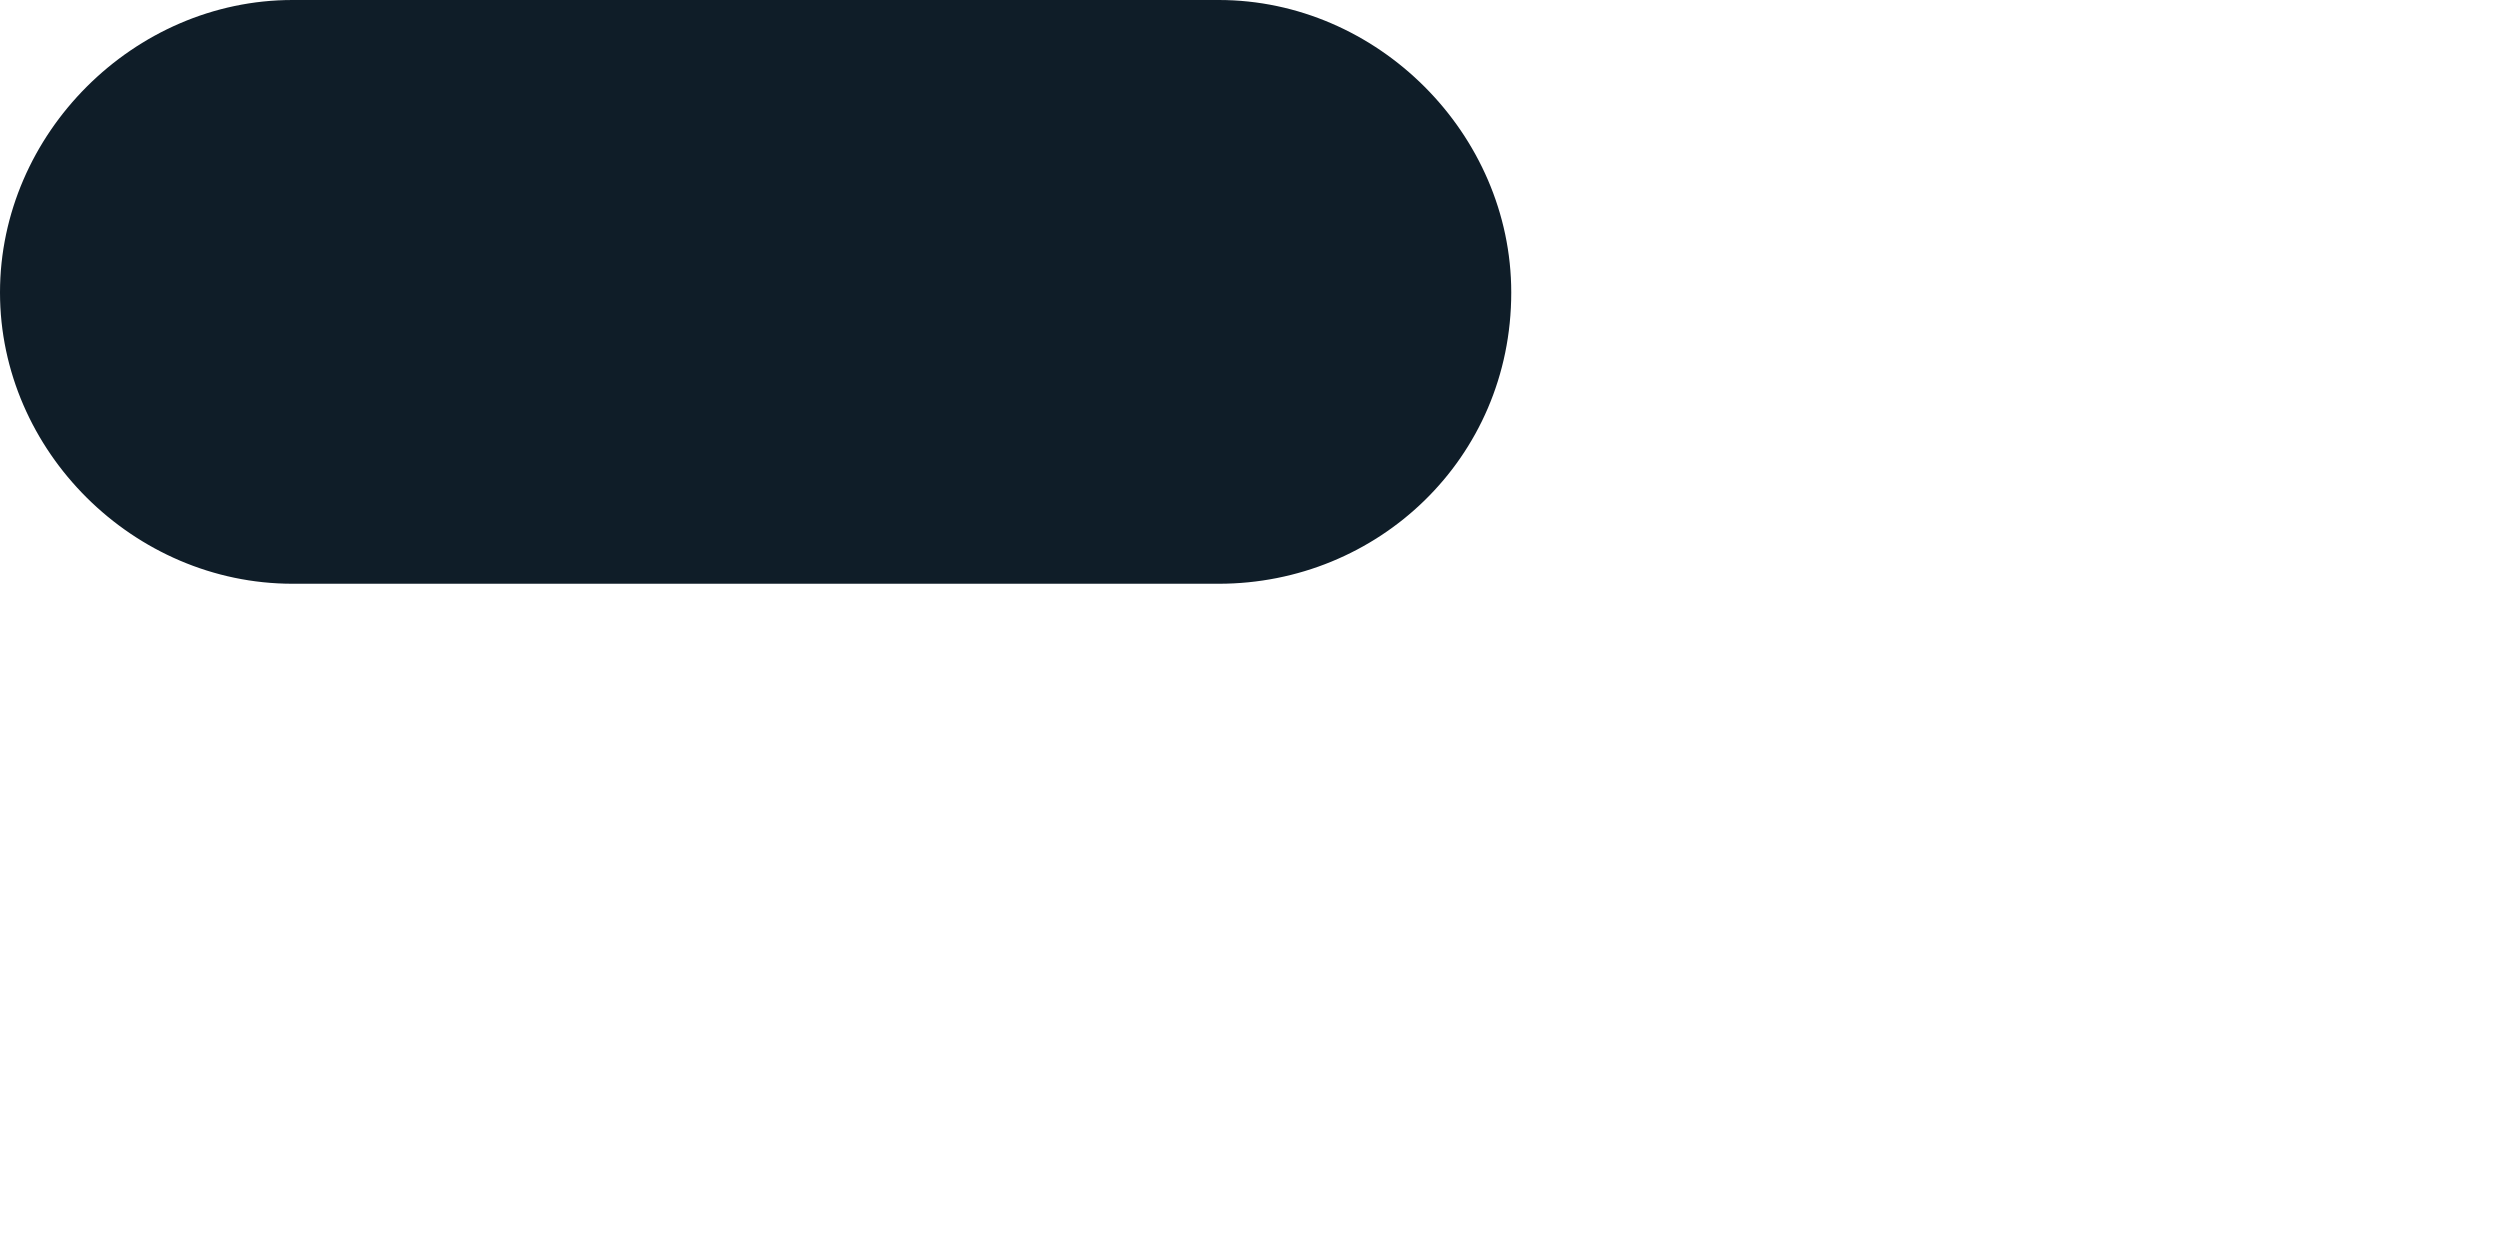
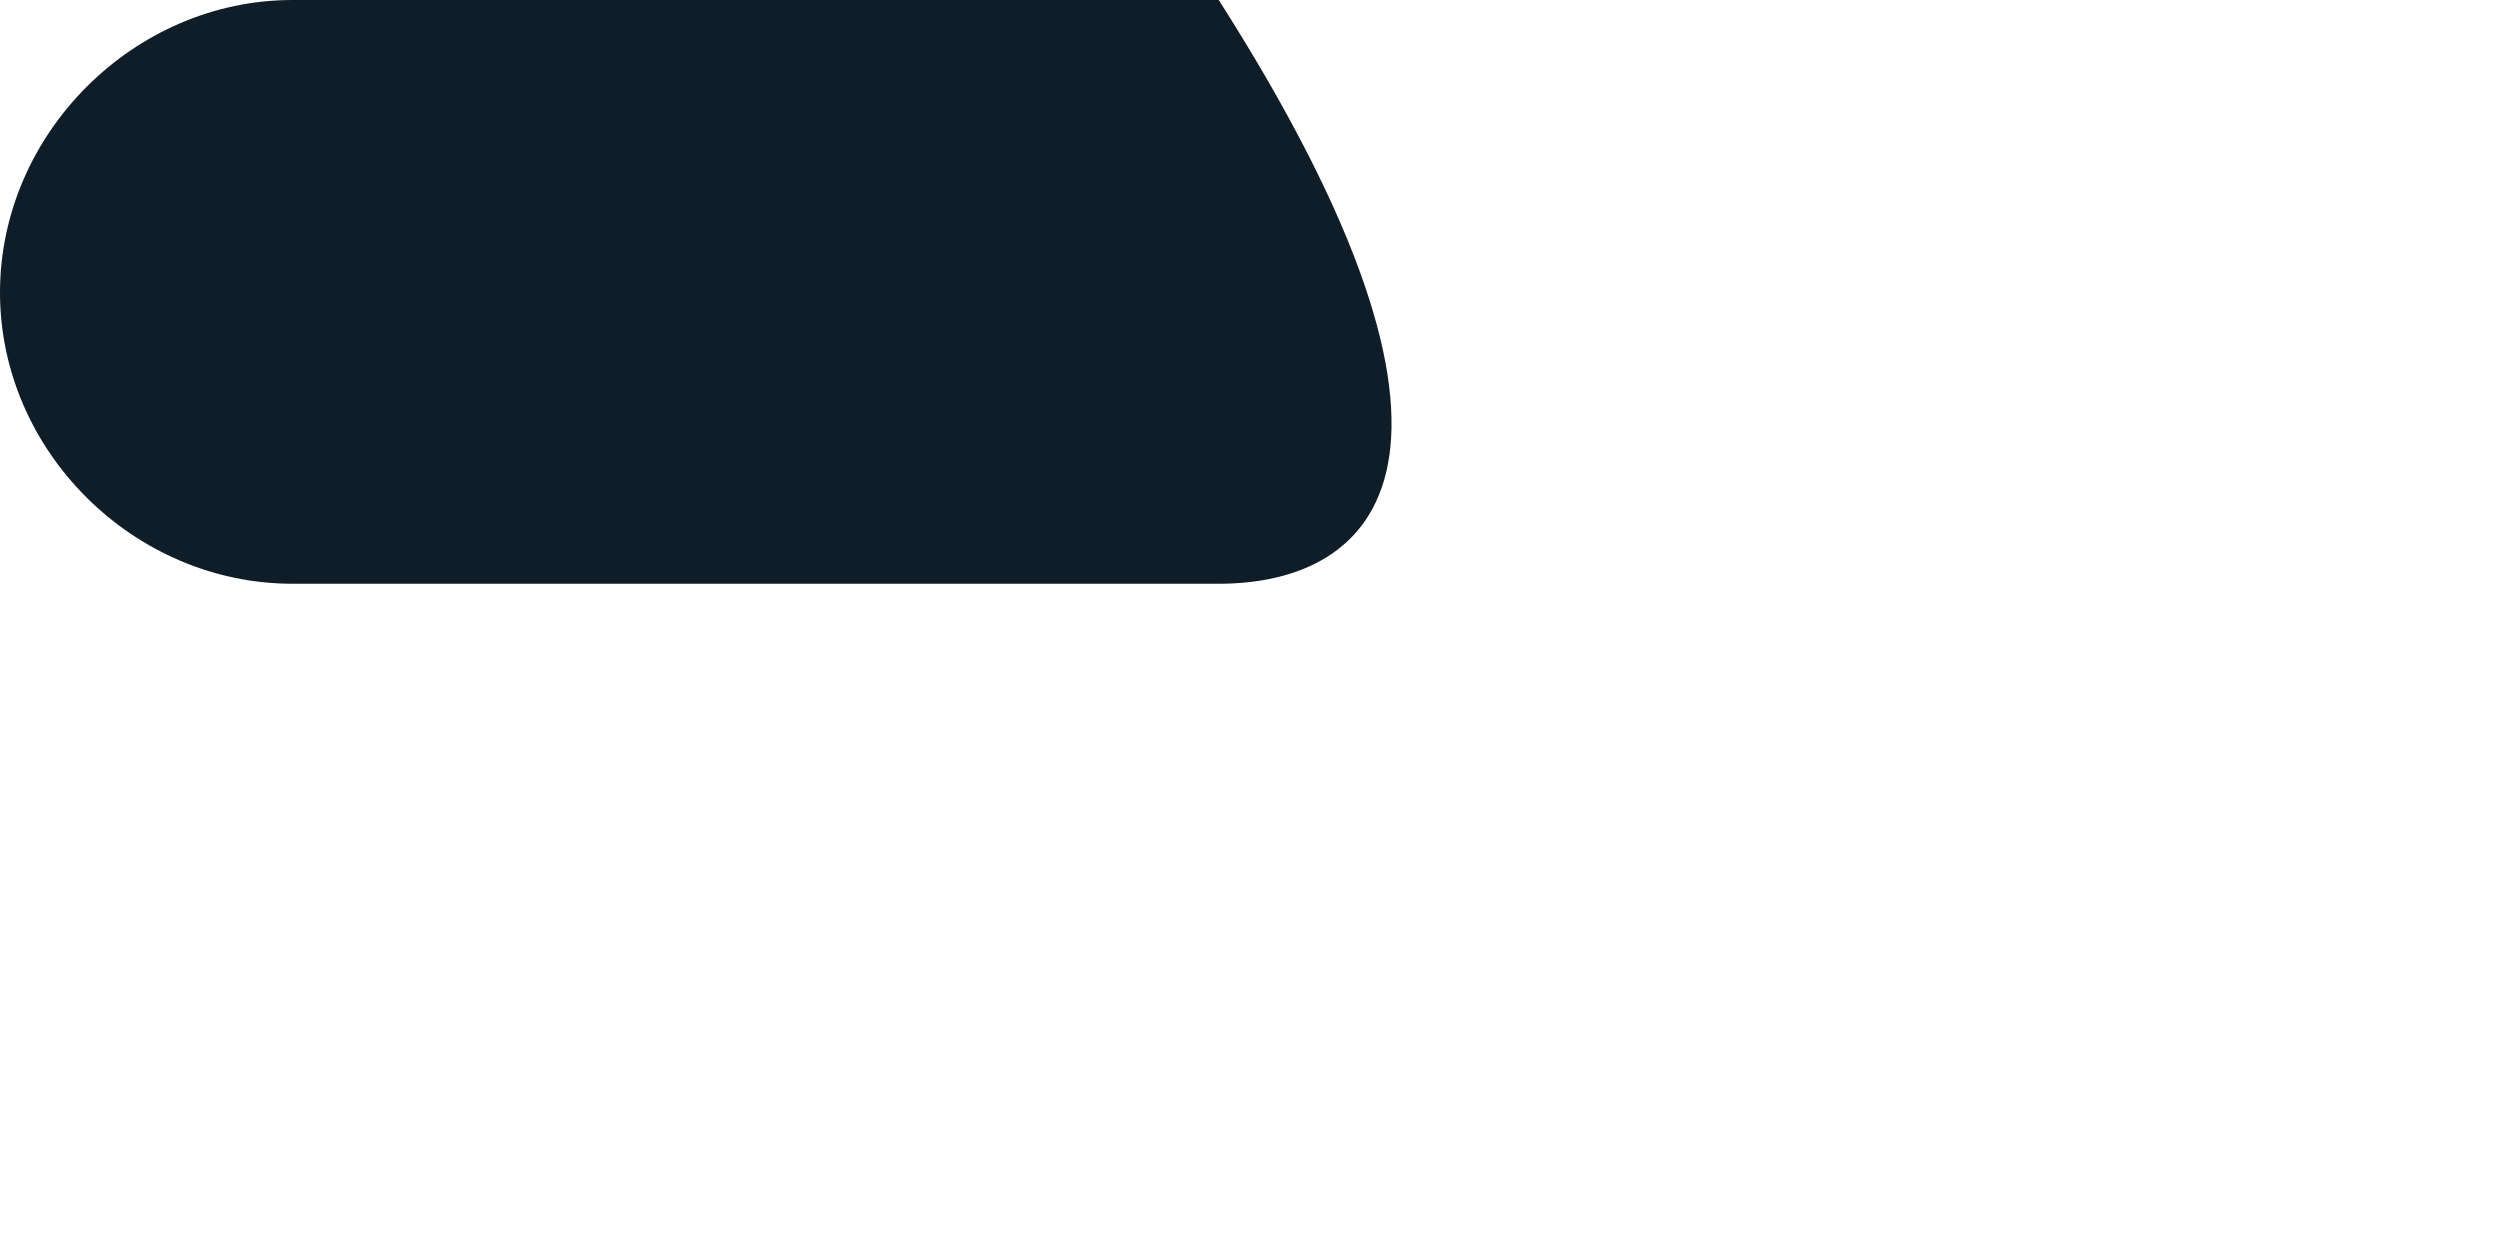
<svg xmlns="http://www.w3.org/2000/svg" fill="none" height="100%" overflow="visible" preserveAspectRatio="none" style="display: block;" viewBox="0 0 2 1" width="100%">
-   <path d="M0.975 0.467H0.234C0.107 0.467 0 0.361 0 0.234C0 0.107 0.107 0 0.234 0H0.975C1.102 0 1.209 0.107 1.209 0.234C1.209 0.367 1.102 0.467 0.975 0.467Z" fill="#0F1D28" id="Vector" />
+   <path d="M0.975 0.467H0.234C0.107 0.467 0 0.361 0 0.234C0 0.107 0.107 0 0.234 0H0.975C1.209 0.367 1.102 0.467 0.975 0.467Z" fill="#0F1D28" id="Vector" />
</svg>